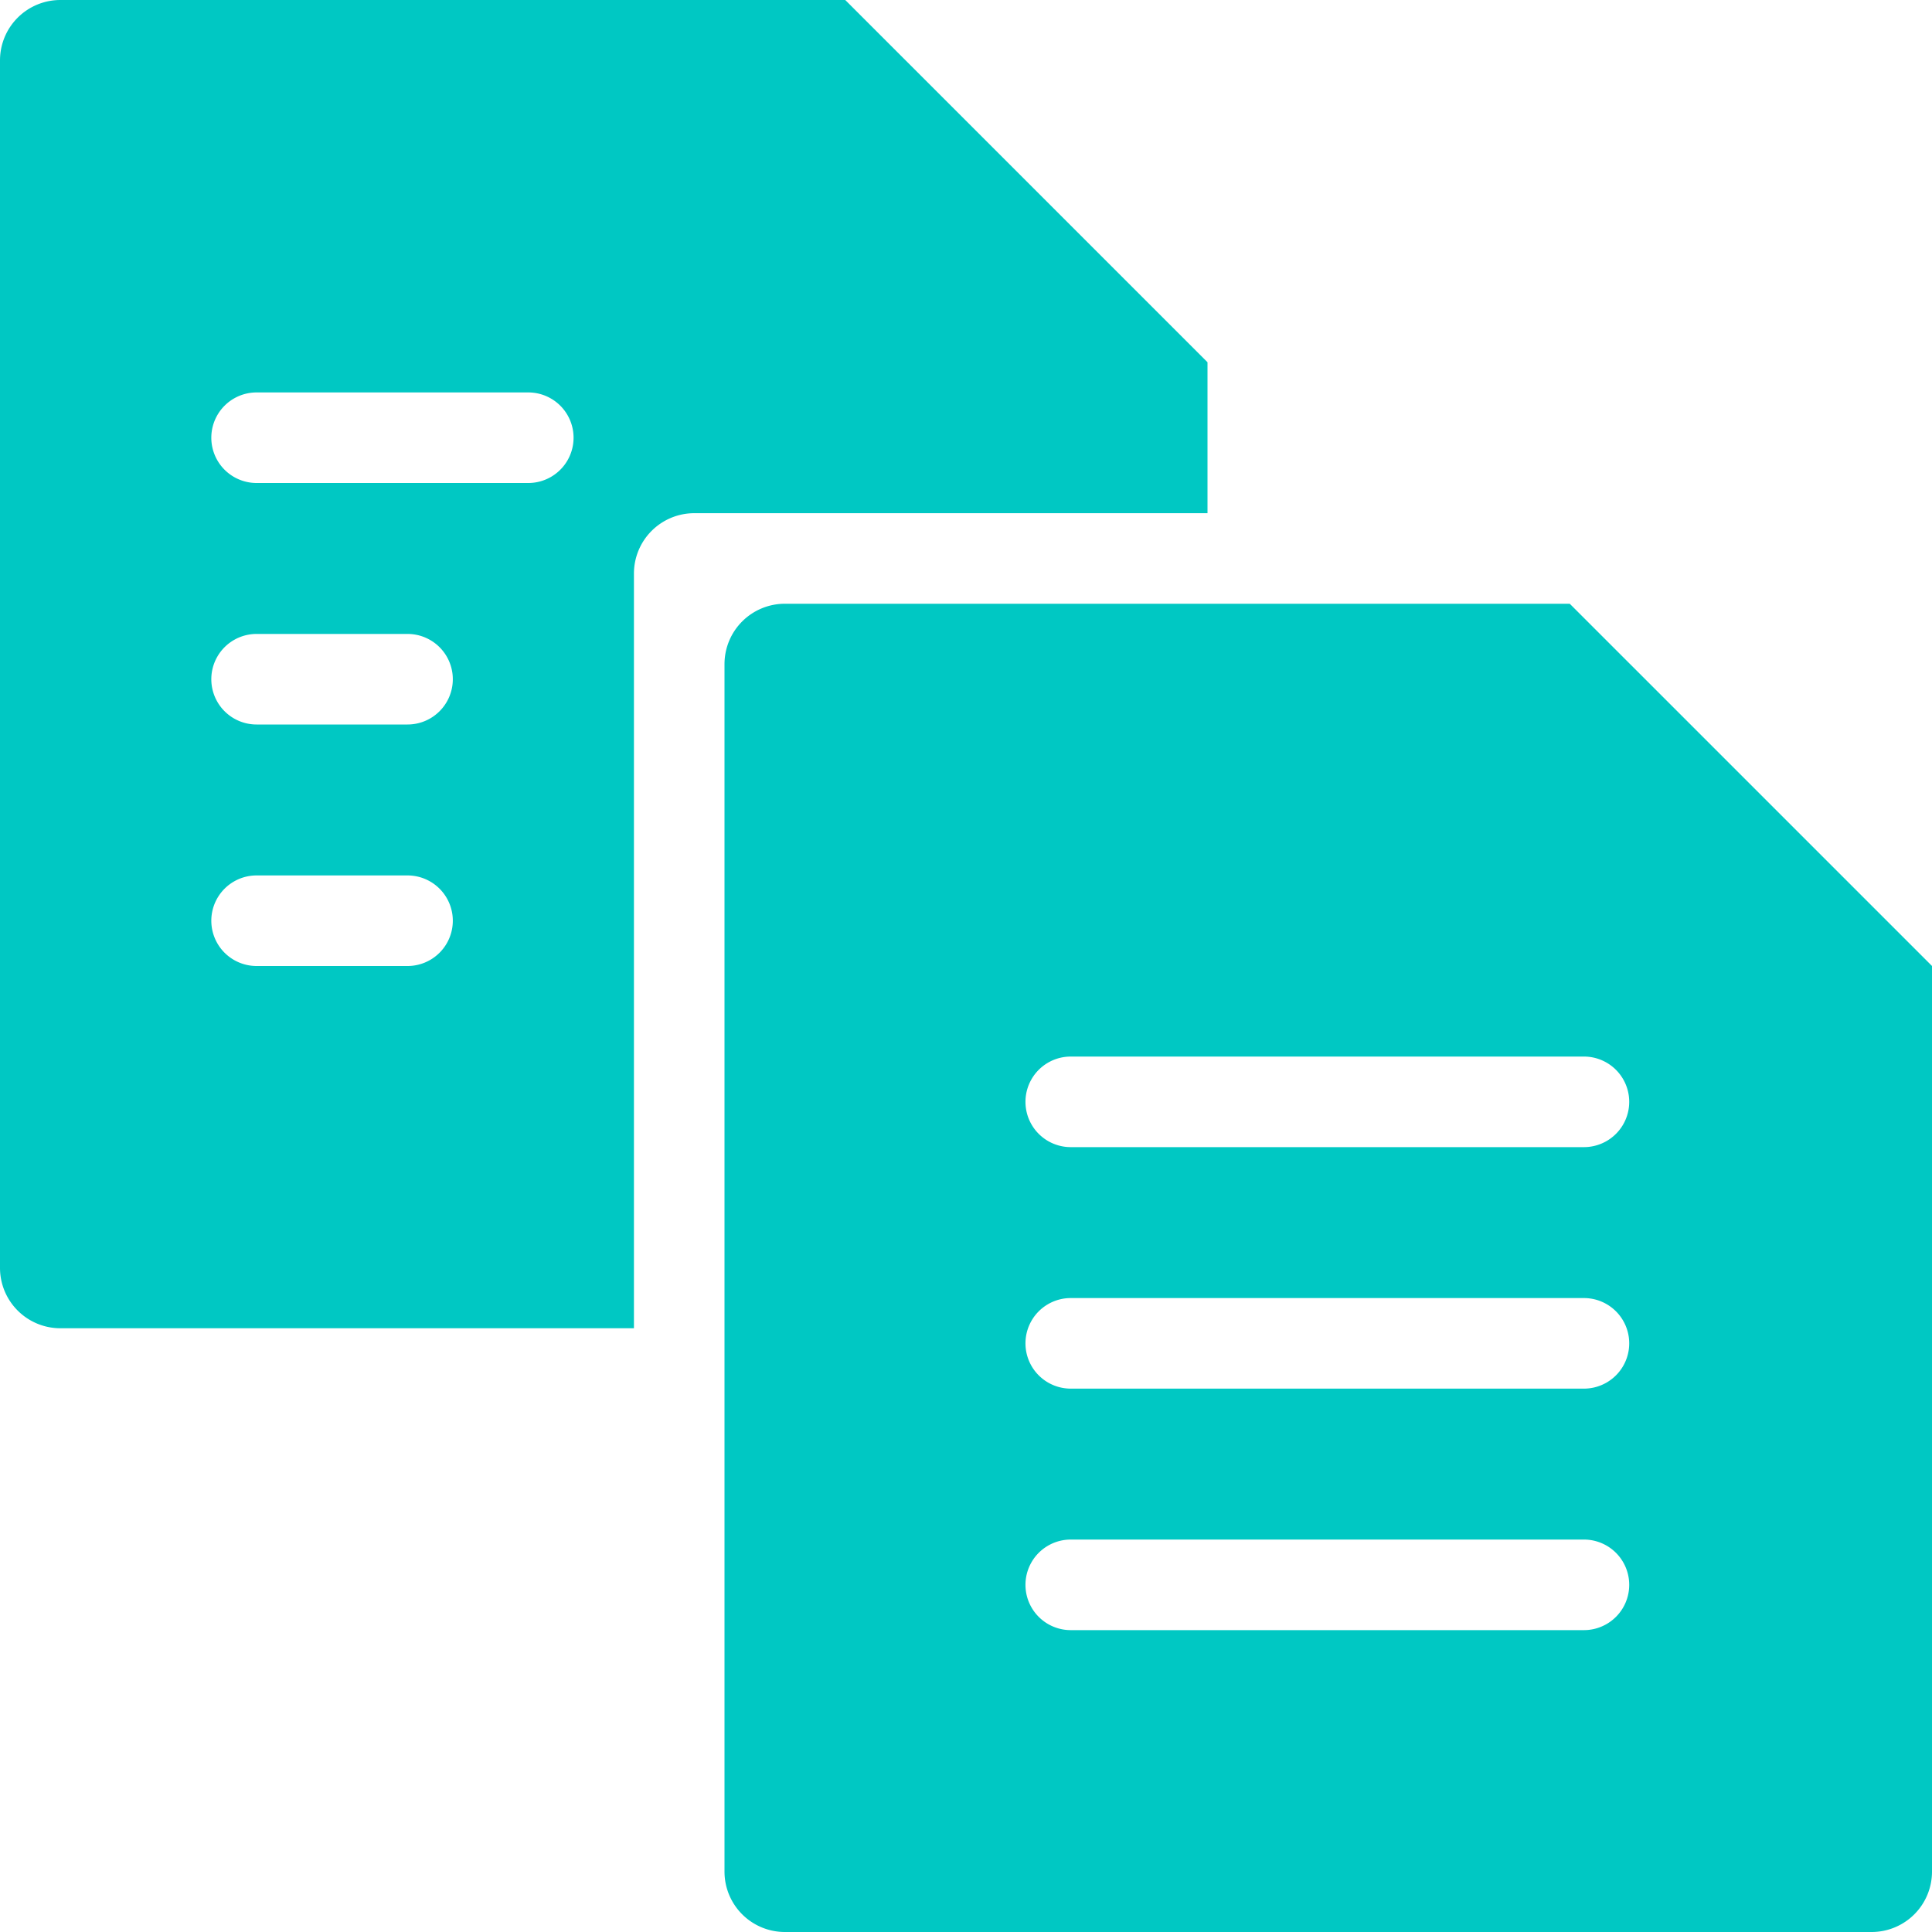
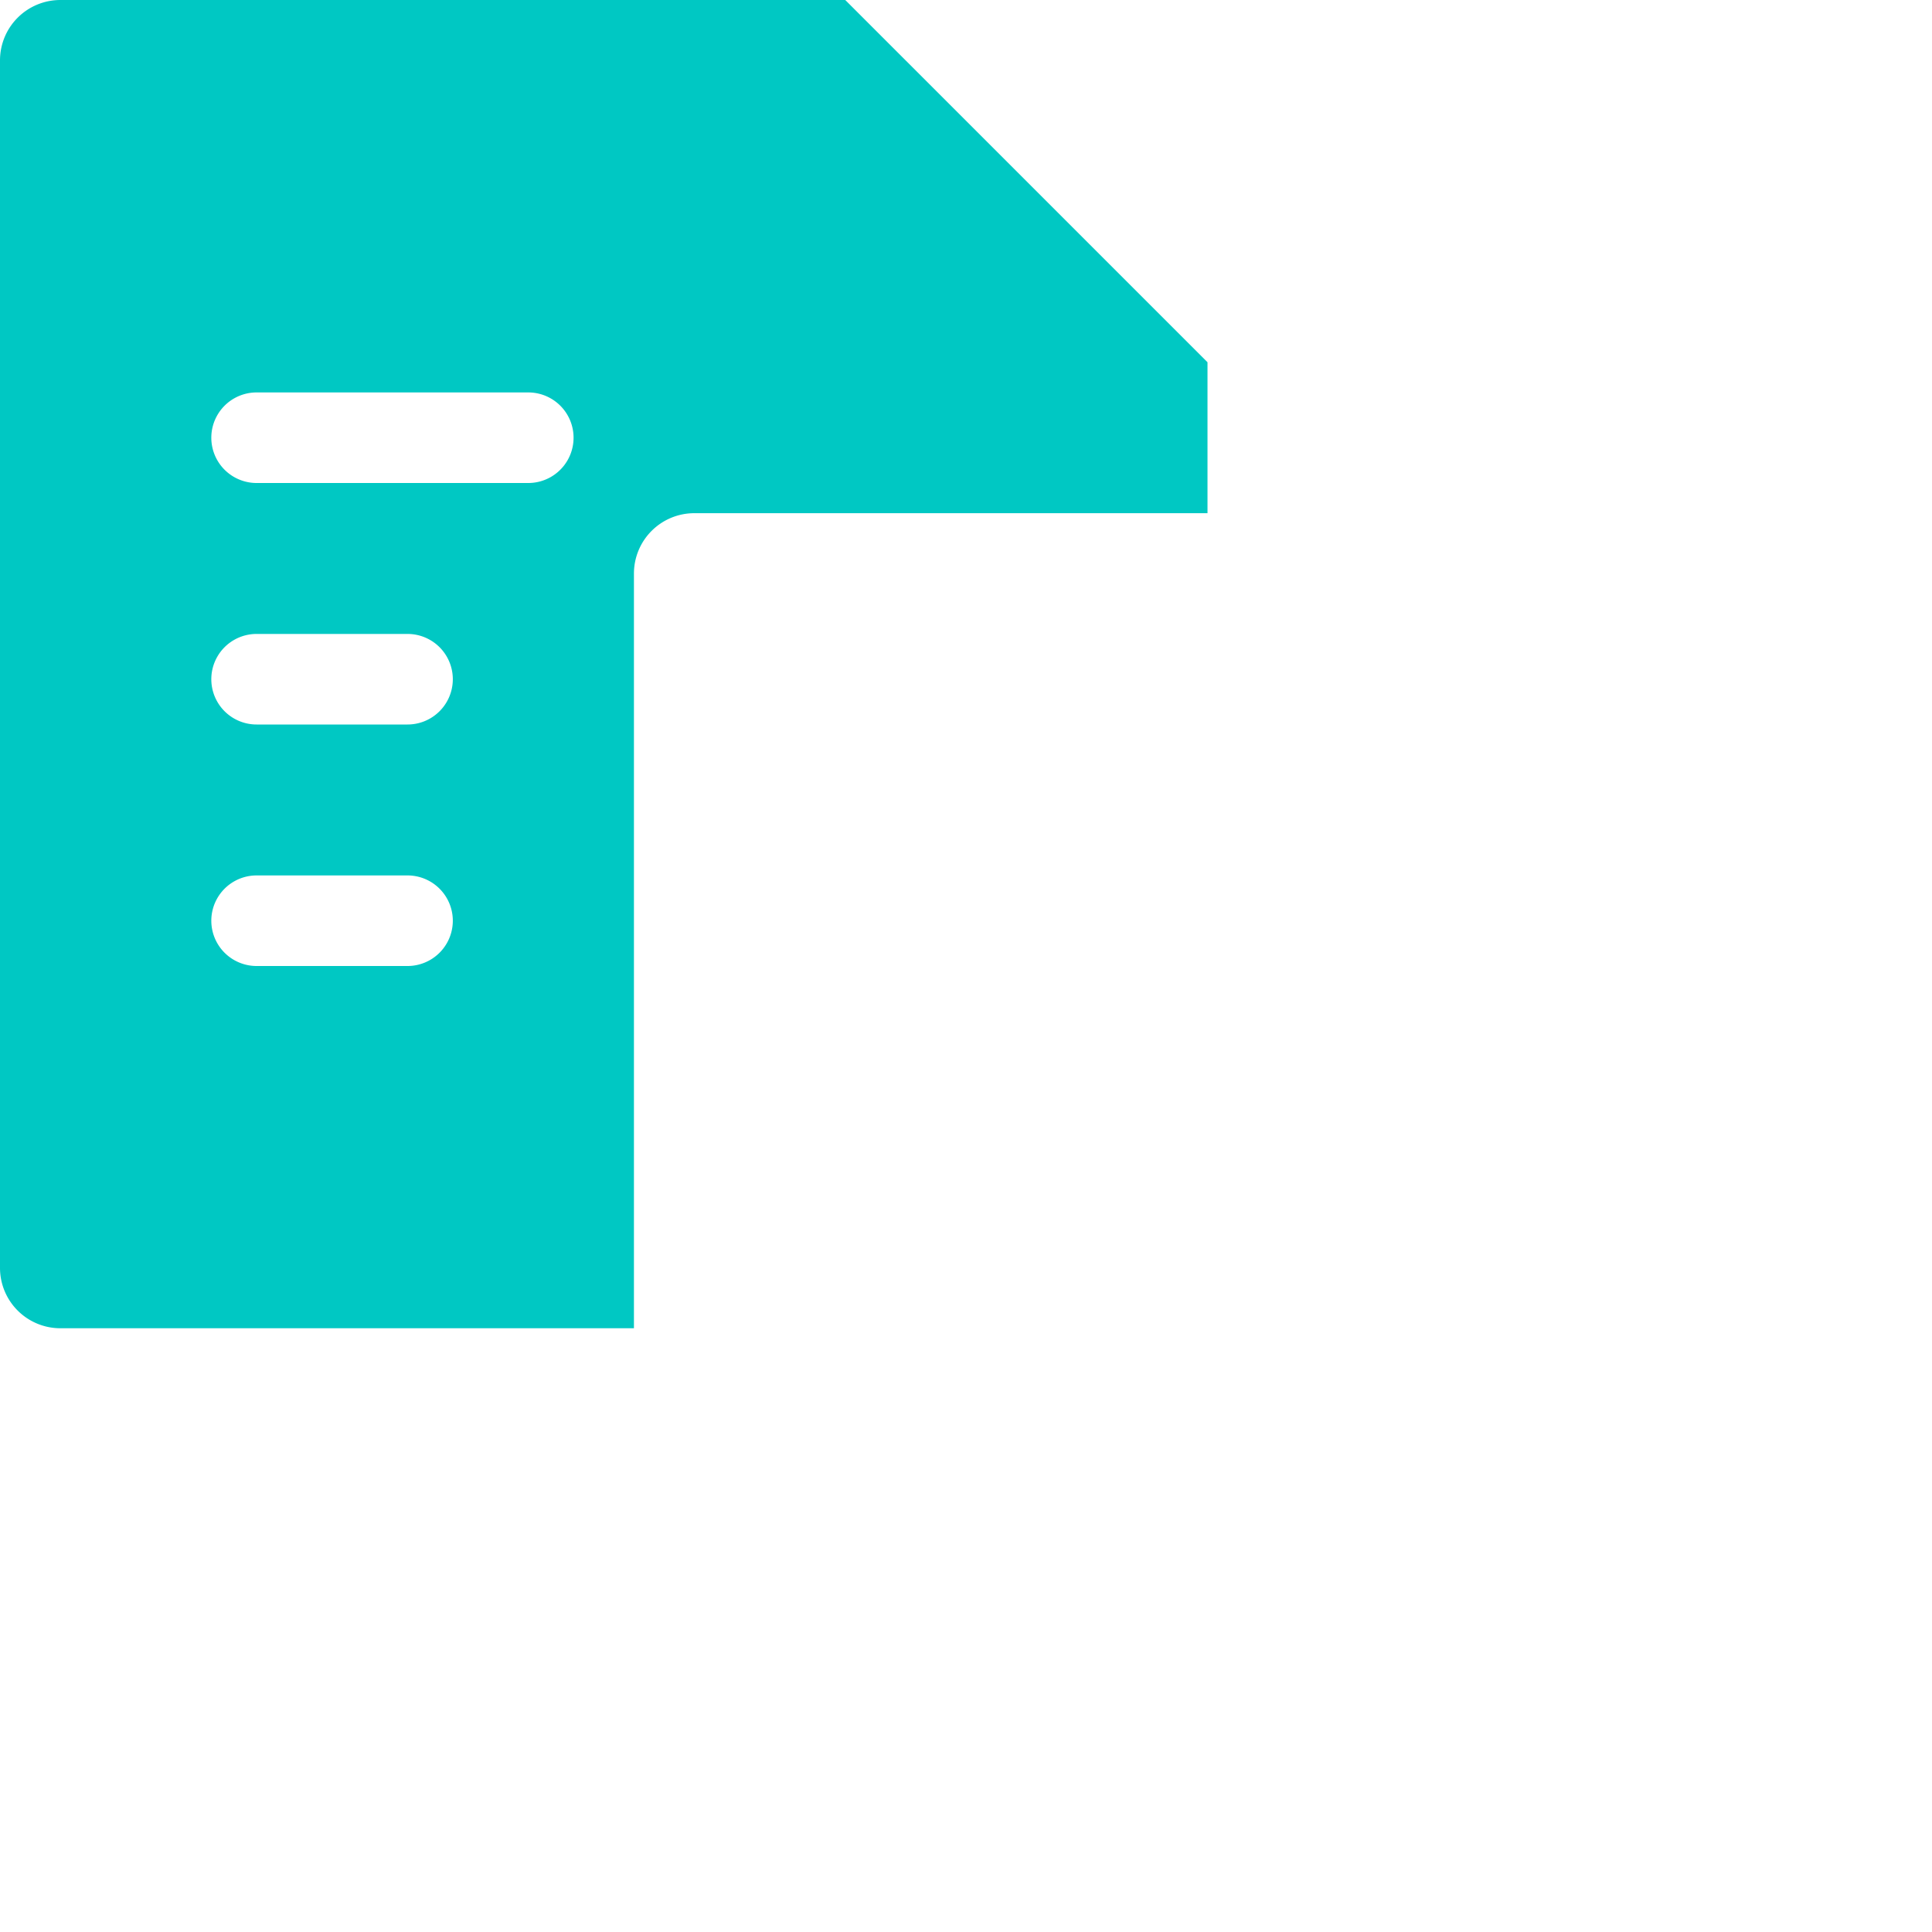
<svg xmlns="http://www.w3.org/2000/svg" id="Layer_1" data-name="Layer 1" viewBox="0 0 64 64">
  <defs>
    <style>.cls-1{fill:#00c8c3;}</style>
  </defs>
  <title>icon</title>
-   <path class="cls-1" d="M52,20H26a2,2,0,0,0-2,2V62a2,2,0,0,0,2,2H62a2,2,0,0,0,2-2V32Zm.47,34h-17a1.5,1.5,0,0,1,0-3h17a1.5,1.5,0,0,1,0,3Zm0-8h-17a1.5,1.5,0,0,1,0-3h17a1.5,1.5,0,0,1,0,3Zm0-8h-17a1.5,1.5,0,0,1,0-3h17a1.5,1.5,0,0,1,0,3Z" />
  <path class="cls-1" d="M40,12,28,0H2A2,2,0,0,0,0,2V42a2,2,0,0,0,2,2H21V19a2,2,0,0,1,2-2H40ZM13.5,32h-5a1.5,1.5,0,0,1,0-3h5a1.5,1.5,0,0,1,0,3Zm0-8h-5a1.5,1.5,0,0,1,0-3h5a1.5,1.5,0,0,1,0,3Zm4-8h-9a1.5,1.5,0,0,1,0-3h9a1.5,1.5,0,0,1,0,3Z" />
</svg>